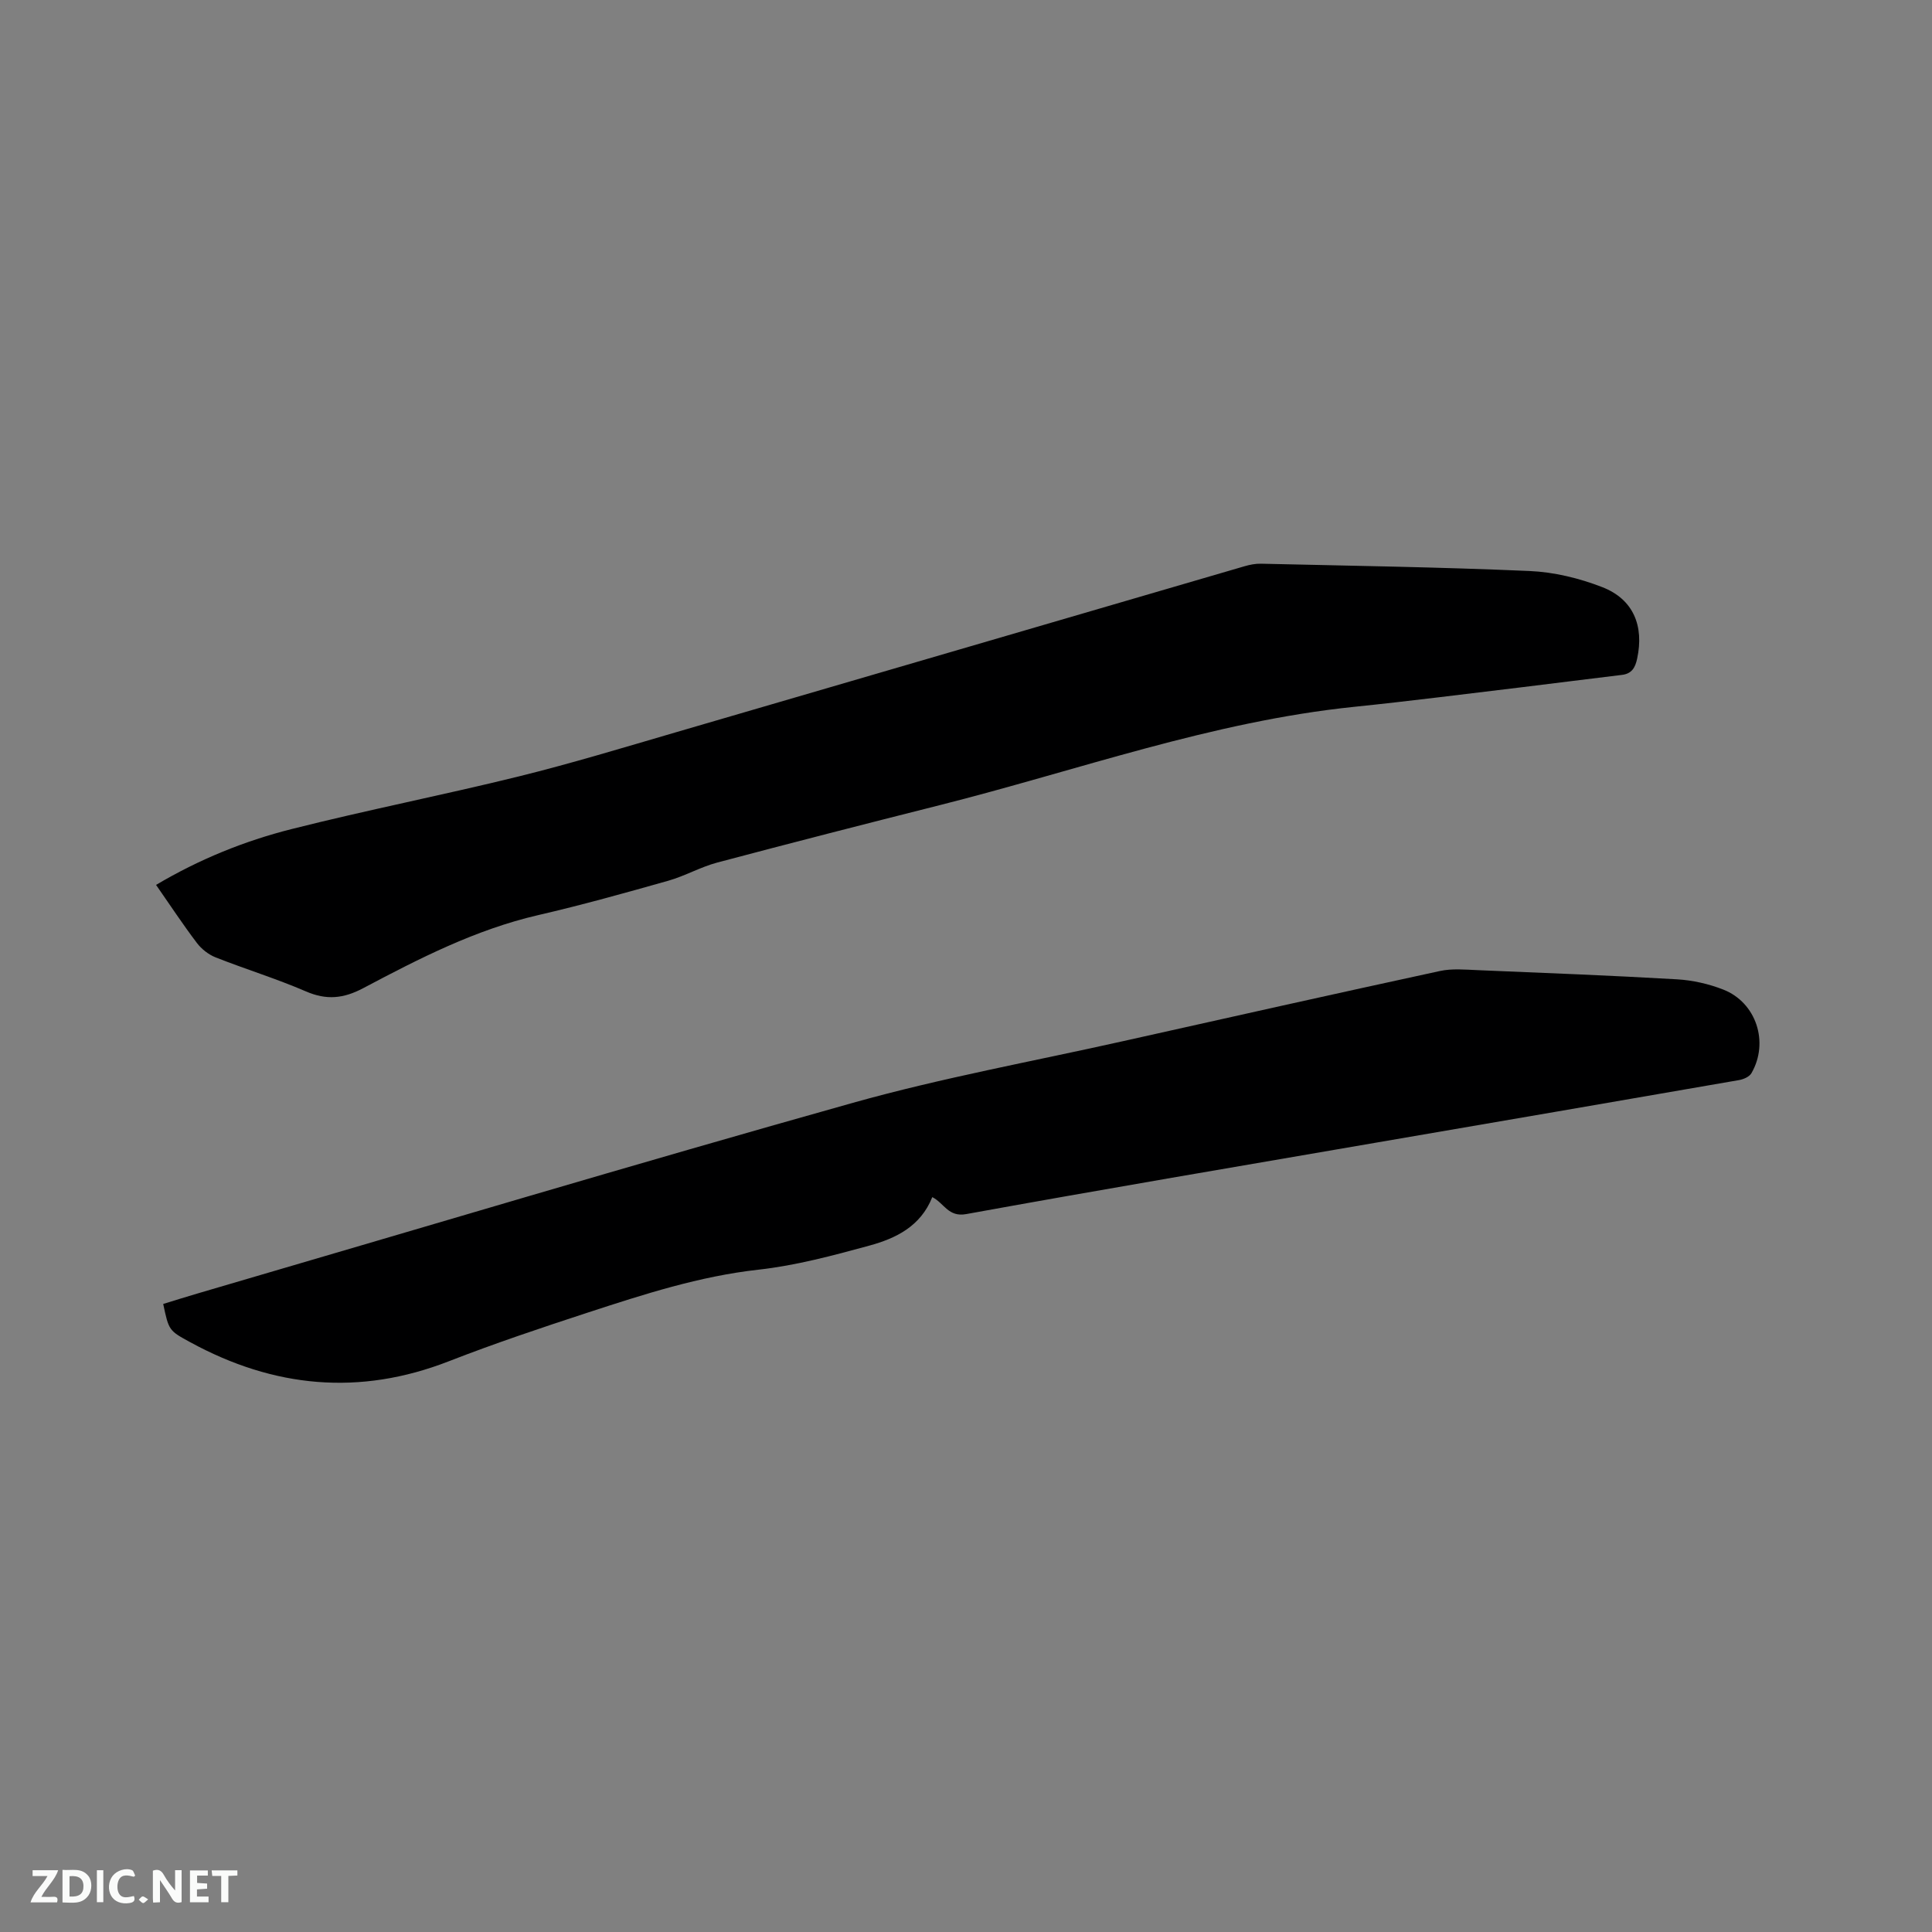
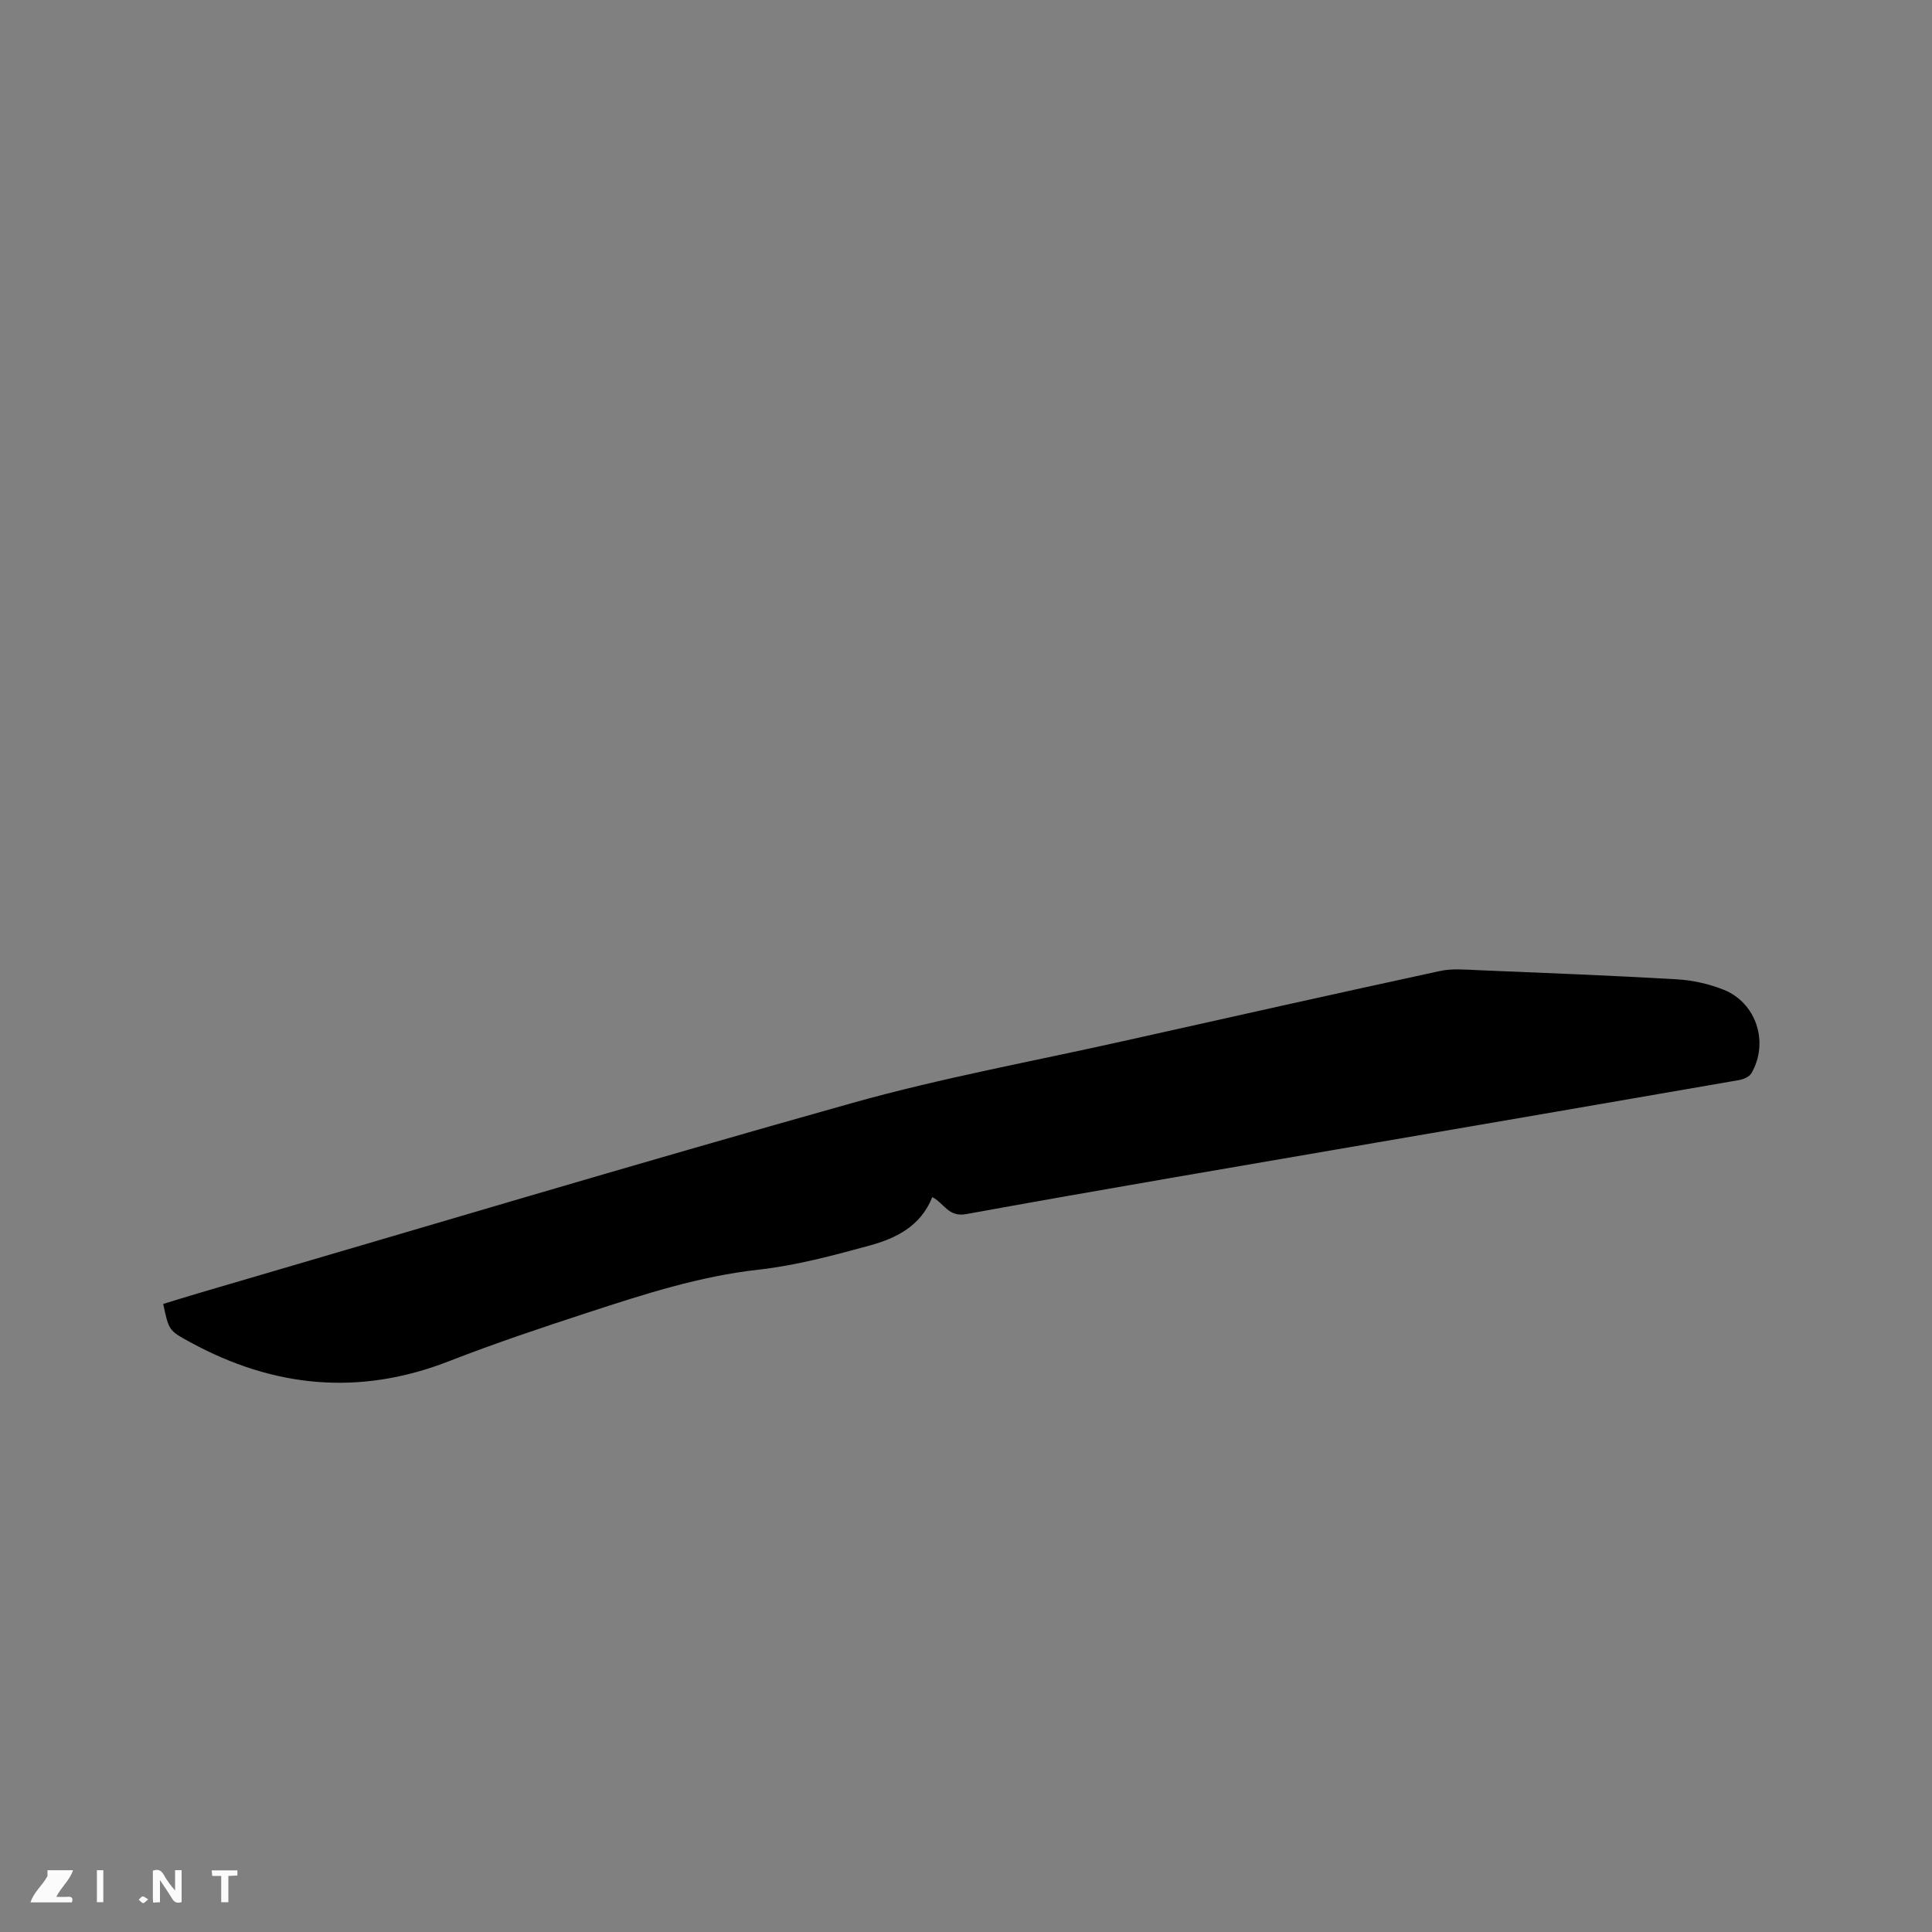
<svg xmlns="http://www.w3.org/2000/svg" enable-background="new 0 0 400 400" viewBox="0 0 400 400">
  <rect x="0" y="0" width="400" height="400" fill="#808080" stroke="none" />
  <path d="m193.02 247.85c-2.43 6.09-7.58 8.55-13.03 10.04-7.55 2.06-15.2 4.12-22.94 4.98-12.24 1.36-23.78 5.11-35.34 8.88-9.66 3.16-19.31 6.39-28.77 10.08-18.54 7.23-36.27 5.48-53.52-3.92-4.46-2.43-4.46-2.43-5.63-7.94 2.44-.75 4.92-1.53 7.42-2.26 45.12-13.19 90.14-26.69 135.4-39.39 18.43-5.17 37.35-8.6 56.05-12.79 21.81-4.88 43.61-9.76 65.45-14.49 2.51-.55 5.24-.29 7.85-.18 13.76.57 27.52 1.1 41.27 1.9 3.22.19 6.54.94 9.55 2.12 6.85 2.68 9.53 10.94 5.83 17.32-.43.74-1.64 1.26-2.56 1.42-24.94 4.34-49.89 8.61-74.84 12.9-28.39 4.89-56.8 9.69-85.14 14.84-3.75.7-4.58-2.26-7.05-3.51z" fill="#000001" />
-   <path d="m32.31 183.21c8.94-5.3 18.28-9.09 28.02-11.55 15.58-3.94 31.38-7.04 46.99-10.89 10.98-2.71 21.82-6.01 32.69-9.18 39.22-11.43 78.42-22.91 117.64-34.35 1.1-.32 2.28-.56 3.42-.53 18.54.43 37.08.7 55.6 1.51 5.08.22 10.31 1.49 15.06 3.34 6.45 2.5 8.69 8.04 7.22 14.82-.39 1.83-1.1 3.11-3.15 3.35-6.81.81-13.62 1.7-20.43 2.52-11.66 1.39-23.31 2.89-35 4.09-29.49 3.04-57.28 13.17-85.78 20.35-15.39 3.88-30.77 7.82-46.12 11.9-3.45.92-6.65 2.77-10.09 3.75-8.95 2.53-17.92 5.04-26.98 7.13-12.96 3-24.63 8.99-36.22 15.13-4.09 2.16-7.59 2.5-11.84.66-6.11-2.64-12.51-4.6-18.71-7.05-1.46-.58-2.9-1.71-3.85-2.96-2.88-3.79-5.5-7.78-8.47-12.04z" fill="#000001" />
  <g fill="#fafbfa">
    <path d="m37.59 393.81c-.92.31-1.52.05-2-.78-.7-1.2-1.52-2.34-2.47-3.78v4.59c-.55.03-.95.05-1.41.07-.03-.37-.06-.64-.06-.91 0-1.91 0-3.81 0-5.7 1.13-.41 1.77-.03 2.29.91.62 1.11 1.38 2.14 2.31 3.19v-4.2h1.35v6.61z" />
-     <path d="m12.94 393.88v-6.75c1.9.19 3.93-.54 5.37 1.29.8 1.01.78 2.88.03 3.97-1.37 1.97-3.4 1.51-5.4 1.49m1.45-1.22c2.04.12 2.92-.58 2.89-2.21-.03-1.51-.98-2.19-2.89-2z" />
-     <path d="m11.81 393.87h-5.49c.68-2.18 2.47-3.48 3.51-5.45h-3.08v-1.21h5.29c-.71 2.13-2.44 3.48-3.47 5.51.86 0 1.63.04 2.39-.01.79-.05 1.14.21.85 1.16" />
-     <path d="m39.33 393.86v-6.61h3.7v1.07h-2.22v1.52c.68.04 1.34.09 2.07.13v1.07c-.72.05-1.38.09-2.1.14v1.48h2.4v1.19h-3.85z" />
-     <path d="m27.71 388.56c-1.15-.3-2.46-.61-3.1.64-.37.73-.41 1.93-.06 2.67.63 1.35 1.99.93 3.17.68.35.94-.01 1.32-.93 1.46-1.62.25-3.05-.27-3.76-1.48-.73-1.24-.6-3.03.31-4.17.88-1.11 2.71-1.7 4-1.16.32.13.44.74.65 1.12-.1.08-.19.16-.28.24" />
+     <path d="m11.81 393.87h-5.49c.68-2.18 2.47-3.48 3.51-5.45v-1.21h5.29c-.71 2.13-2.44 3.48-3.47 5.51.86 0 1.63.04 2.39-.01.79-.05 1.14.21.85 1.16" />
    <path d="m49.15 387.24v1.07c-.59.02-1.17.05-1.87.08v5.44h-1.48v-5.44h-1.85c-.05-.4-.08-.73-.13-1.15z" />
    <path d="m20.06 387.21h1.33v6.62h-1.33z" />
    <path d="m30.68 393.25c-.49.38-.8.79-1.05.76-.32-.05-.6-.45-.9-.7.26-.24.51-.64.8-.67.29-.04.62.3 1.15.61" />
  </g>
</svg>